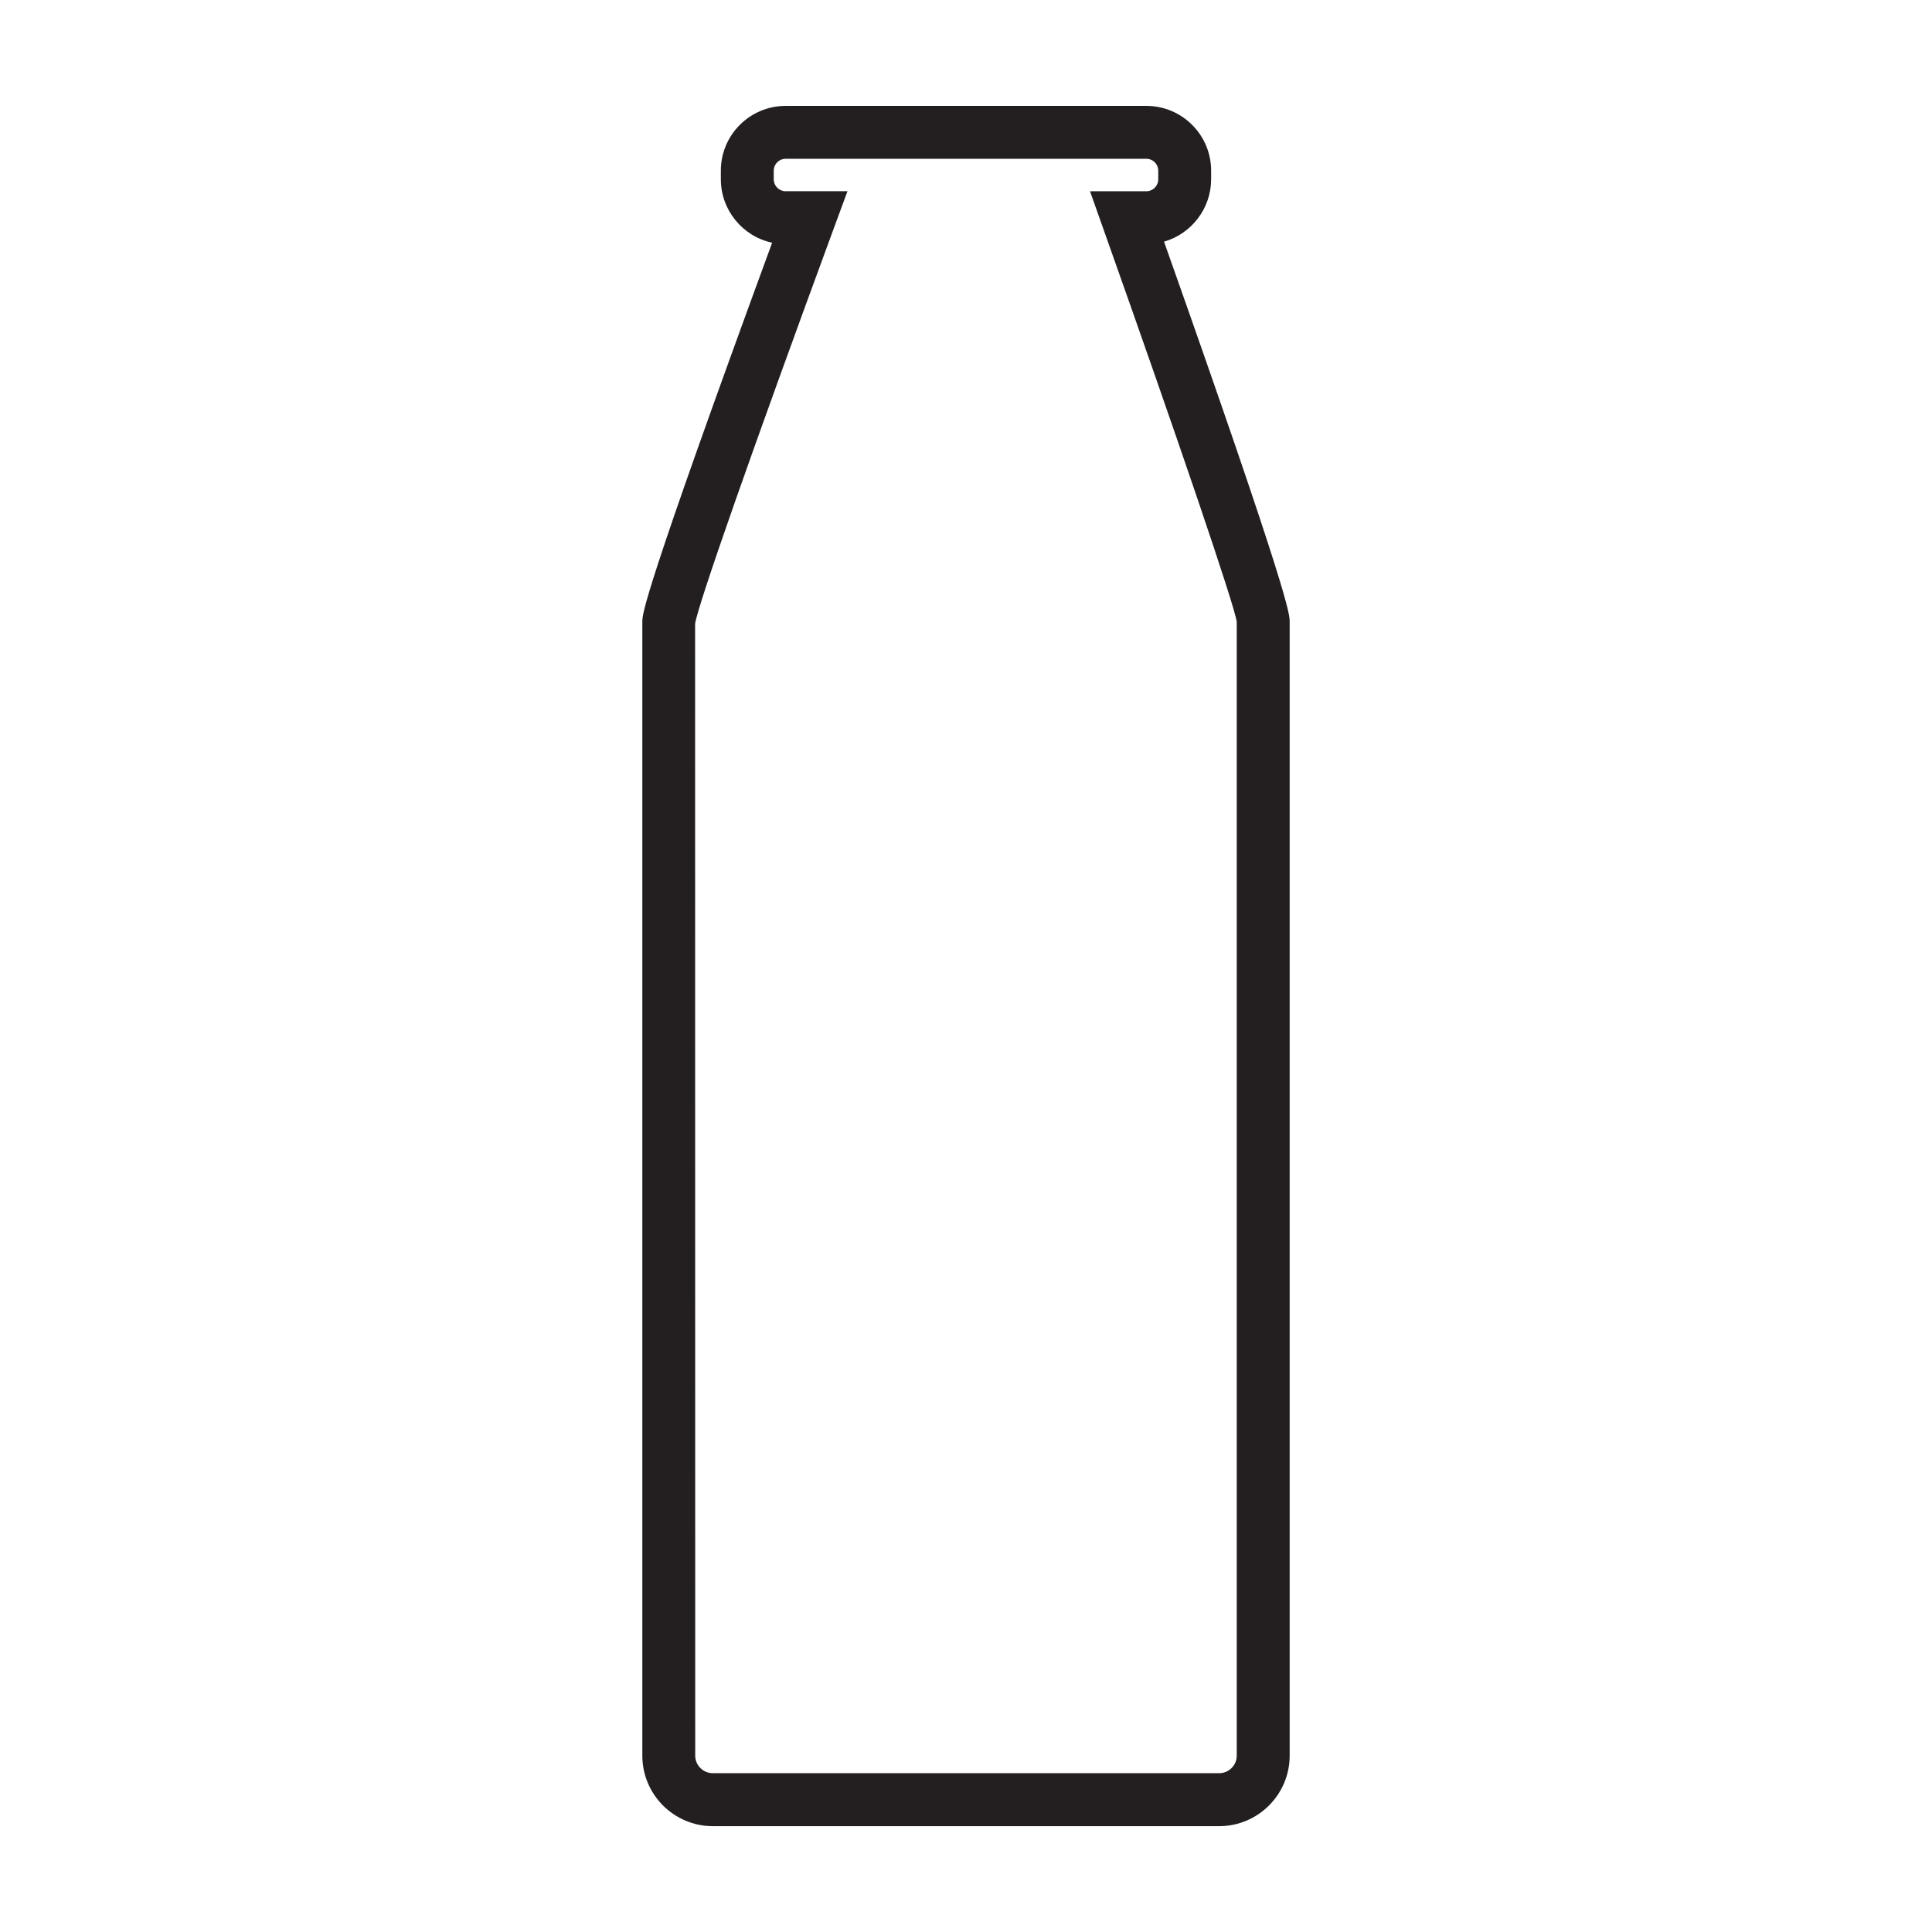
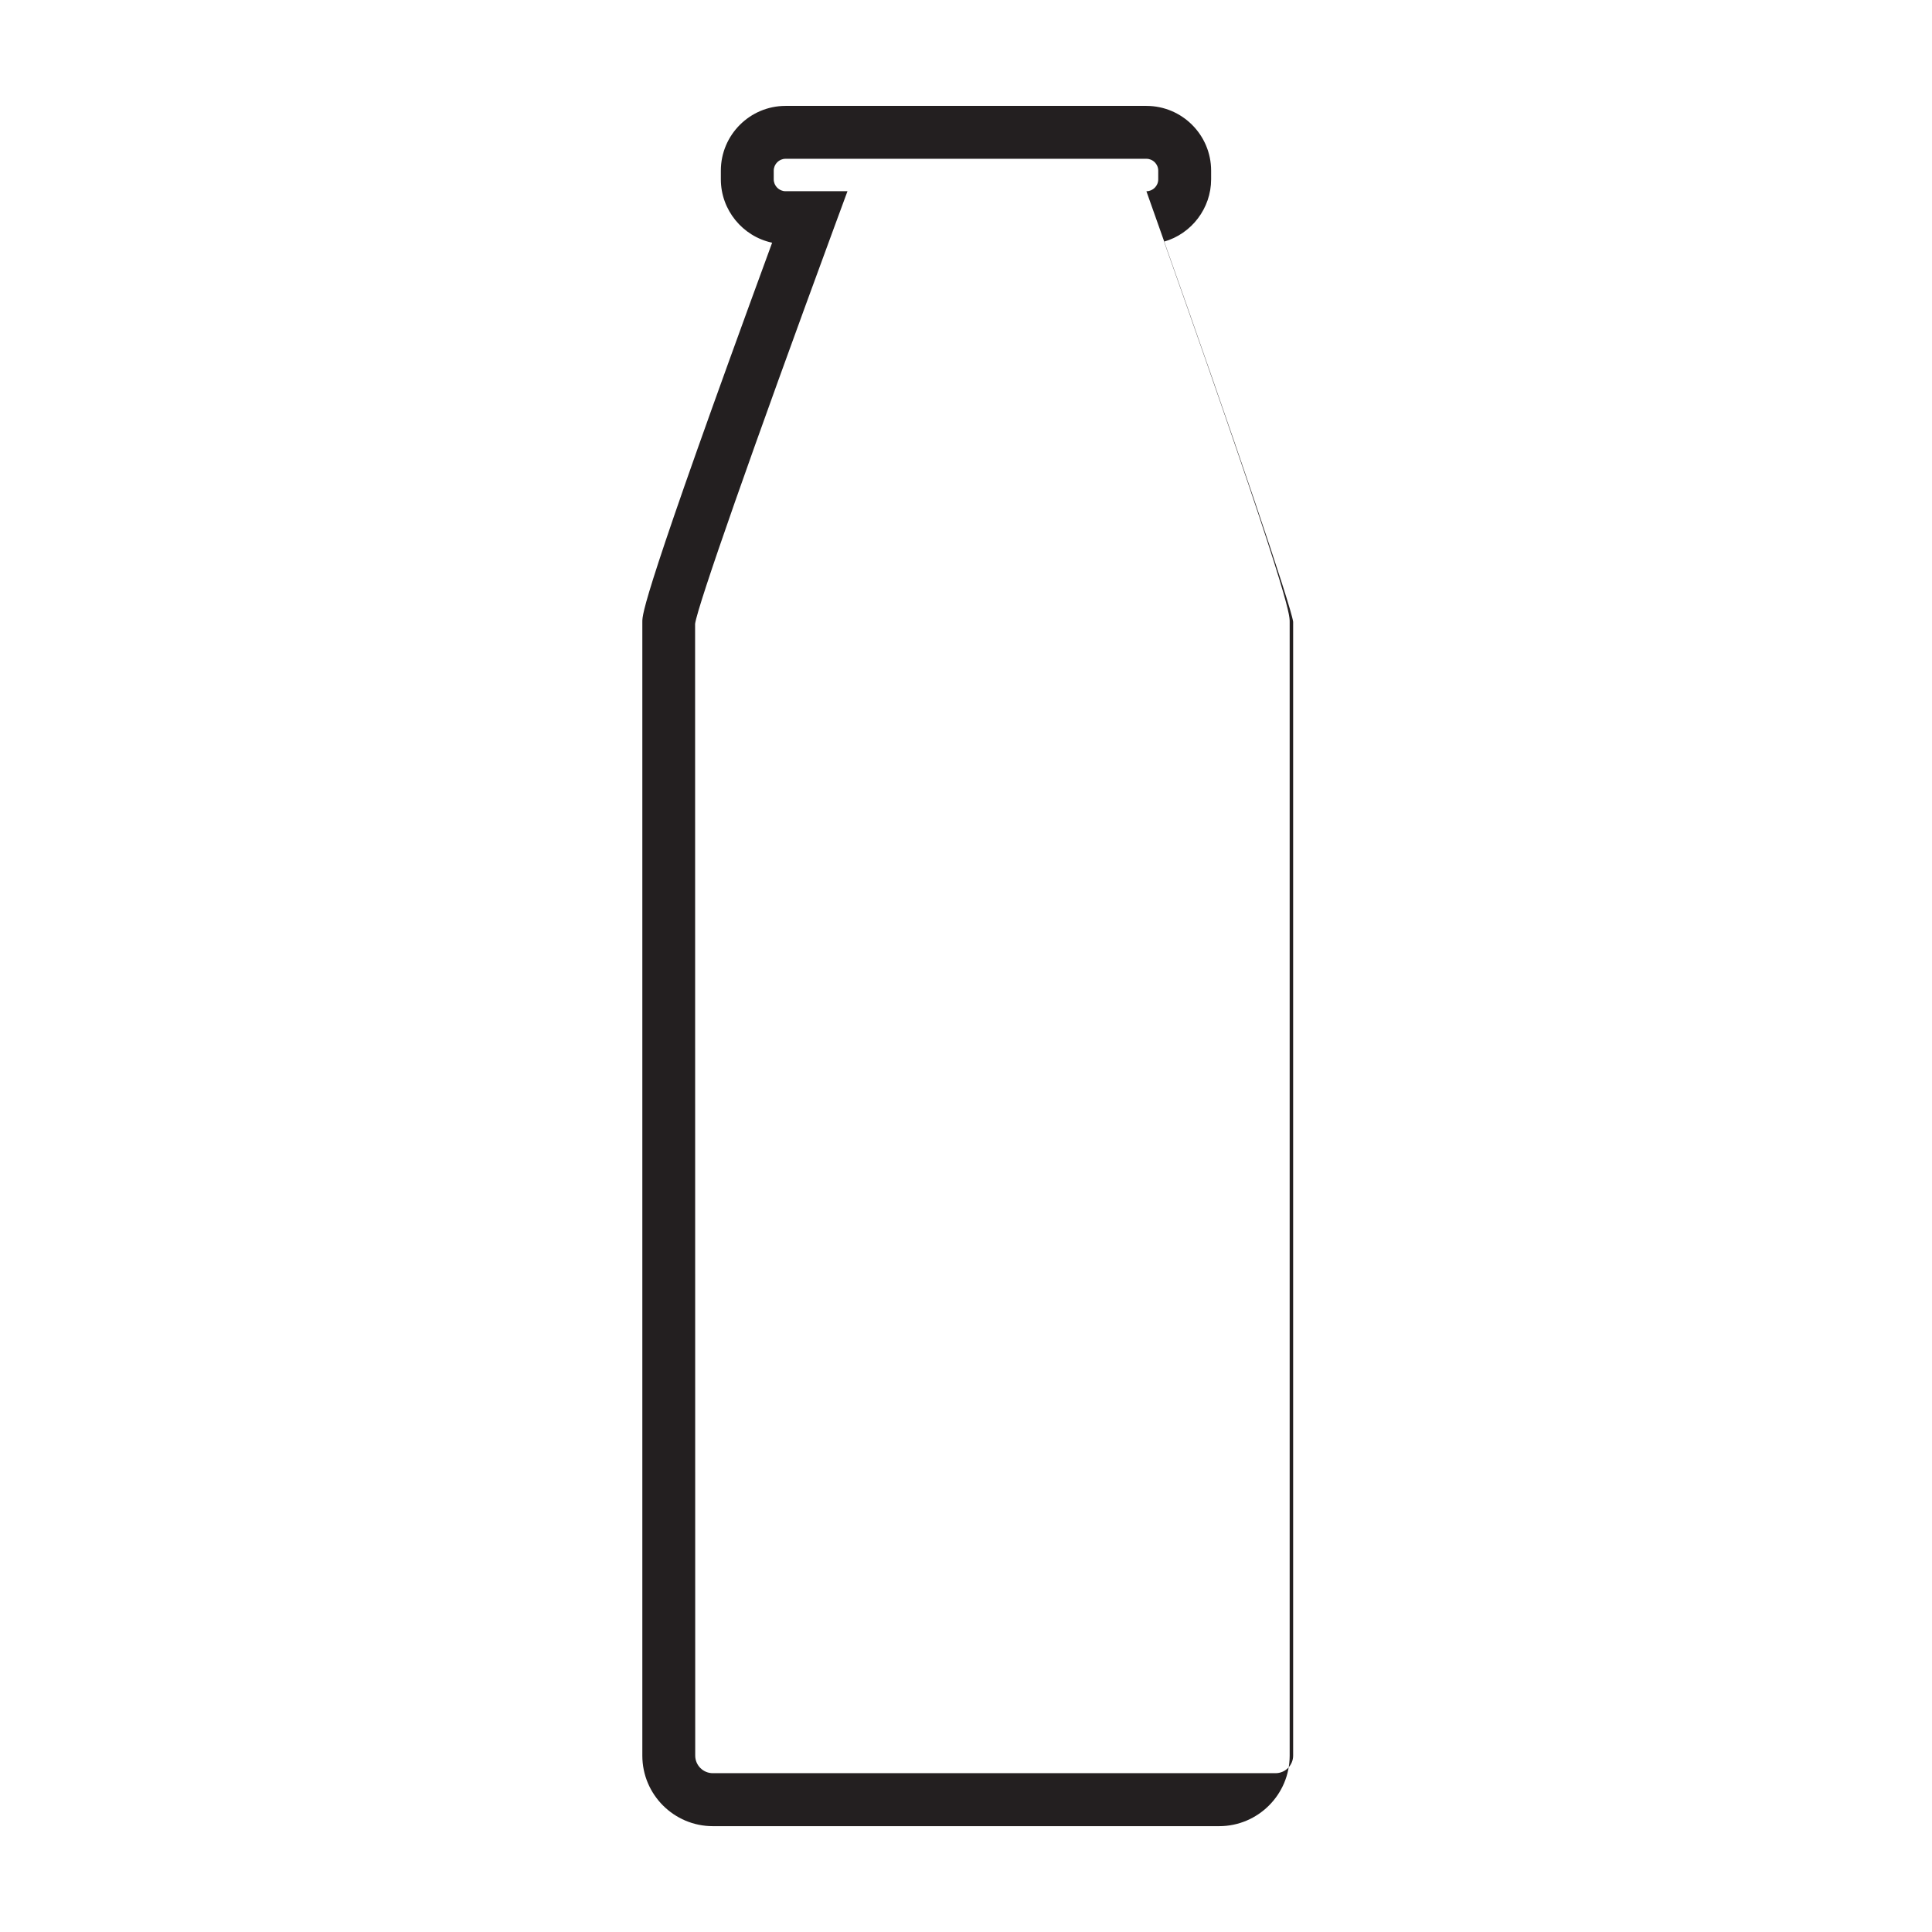
<svg xmlns="http://www.w3.org/2000/svg" version="1.1" id="Layer_1" x="0px" y="0px" width="64px" height="64px" viewBox="0 0 64 64" enable-background="new 0 0 64 64" xml:space="preserve">
-   <path fill="#231F20" d="M38.56,8.005c0.911-0.259,1.56-1.105,1.56-2.064V5.653c0-1.183-0.962-2.145-2.144-2.145H26.023  c-1.182,0-2.144,0.962-2.144,2.145v0.289c0,1.014,0.72,1.89,1.699,2.098c-4.3,11.721-4.3,12.305-4.3,12.558v37.56  c0,1.288,1.047,2.336,2.335,2.336h16.773c1.288,0,2.336-1.048,2.336-2.336v-37.56C42.723,20.347,42.723,19.762,38.56,8.005z   M27.64,7.511l0.434-1.177h-2.051c-0.216,0-0.392-0.177-0.392-0.393V5.653c0-0.216,0.176-0.393,0.392-0.393h11.953  c0.216,0,0.392,0.177,0.392,0.393v0.289c0,0.216-0.176,0.393-0.392,0.393h-1.868l0.414,1.169c2.542,7.159,4.372,12.55,4.447,13.093  v37.56c0,0.321-0.261,0.582-0.582,0.582H23.613c-0.321,0-0.583-0.261-0.583-0.582l-0.004-37.492  C23.11,20.061,24.92,14.899,27.64,7.511z" />
+   <path fill="#231F20" d="M38.56,8.005c0.911-0.259,1.56-1.105,1.56-2.064V5.653c0-1.183-0.962-2.145-2.144-2.145H26.023  c-1.182,0-2.144,0.962-2.144,2.145v0.289c0,1.014,0.72,1.89,1.699,2.098c-4.3,11.721-4.3,12.305-4.3,12.558v37.56  c0,1.288,1.047,2.336,2.335,2.336h16.773c1.288,0,2.336-1.048,2.336-2.336v-37.56C42.723,20.347,42.723,19.762,38.56,8.005z   M27.64,7.511l0.434-1.177h-2.051c-0.216,0-0.392-0.177-0.392-0.393V5.653c0-0.216,0.176-0.393,0.392-0.393h11.953  c0.216,0,0.392,0.177,0.392,0.393v0.289c0,0.216-0.176,0.393-0.392,0.393l0.414,1.169c2.542,7.159,4.372,12.55,4.447,13.093  v37.56c0,0.321-0.261,0.582-0.582,0.582H23.613c-0.321,0-0.583-0.261-0.583-0.582l-0.004-37.492  C23.11,20.061,24.92,14.899,27.64,7.511z" />
</svg>